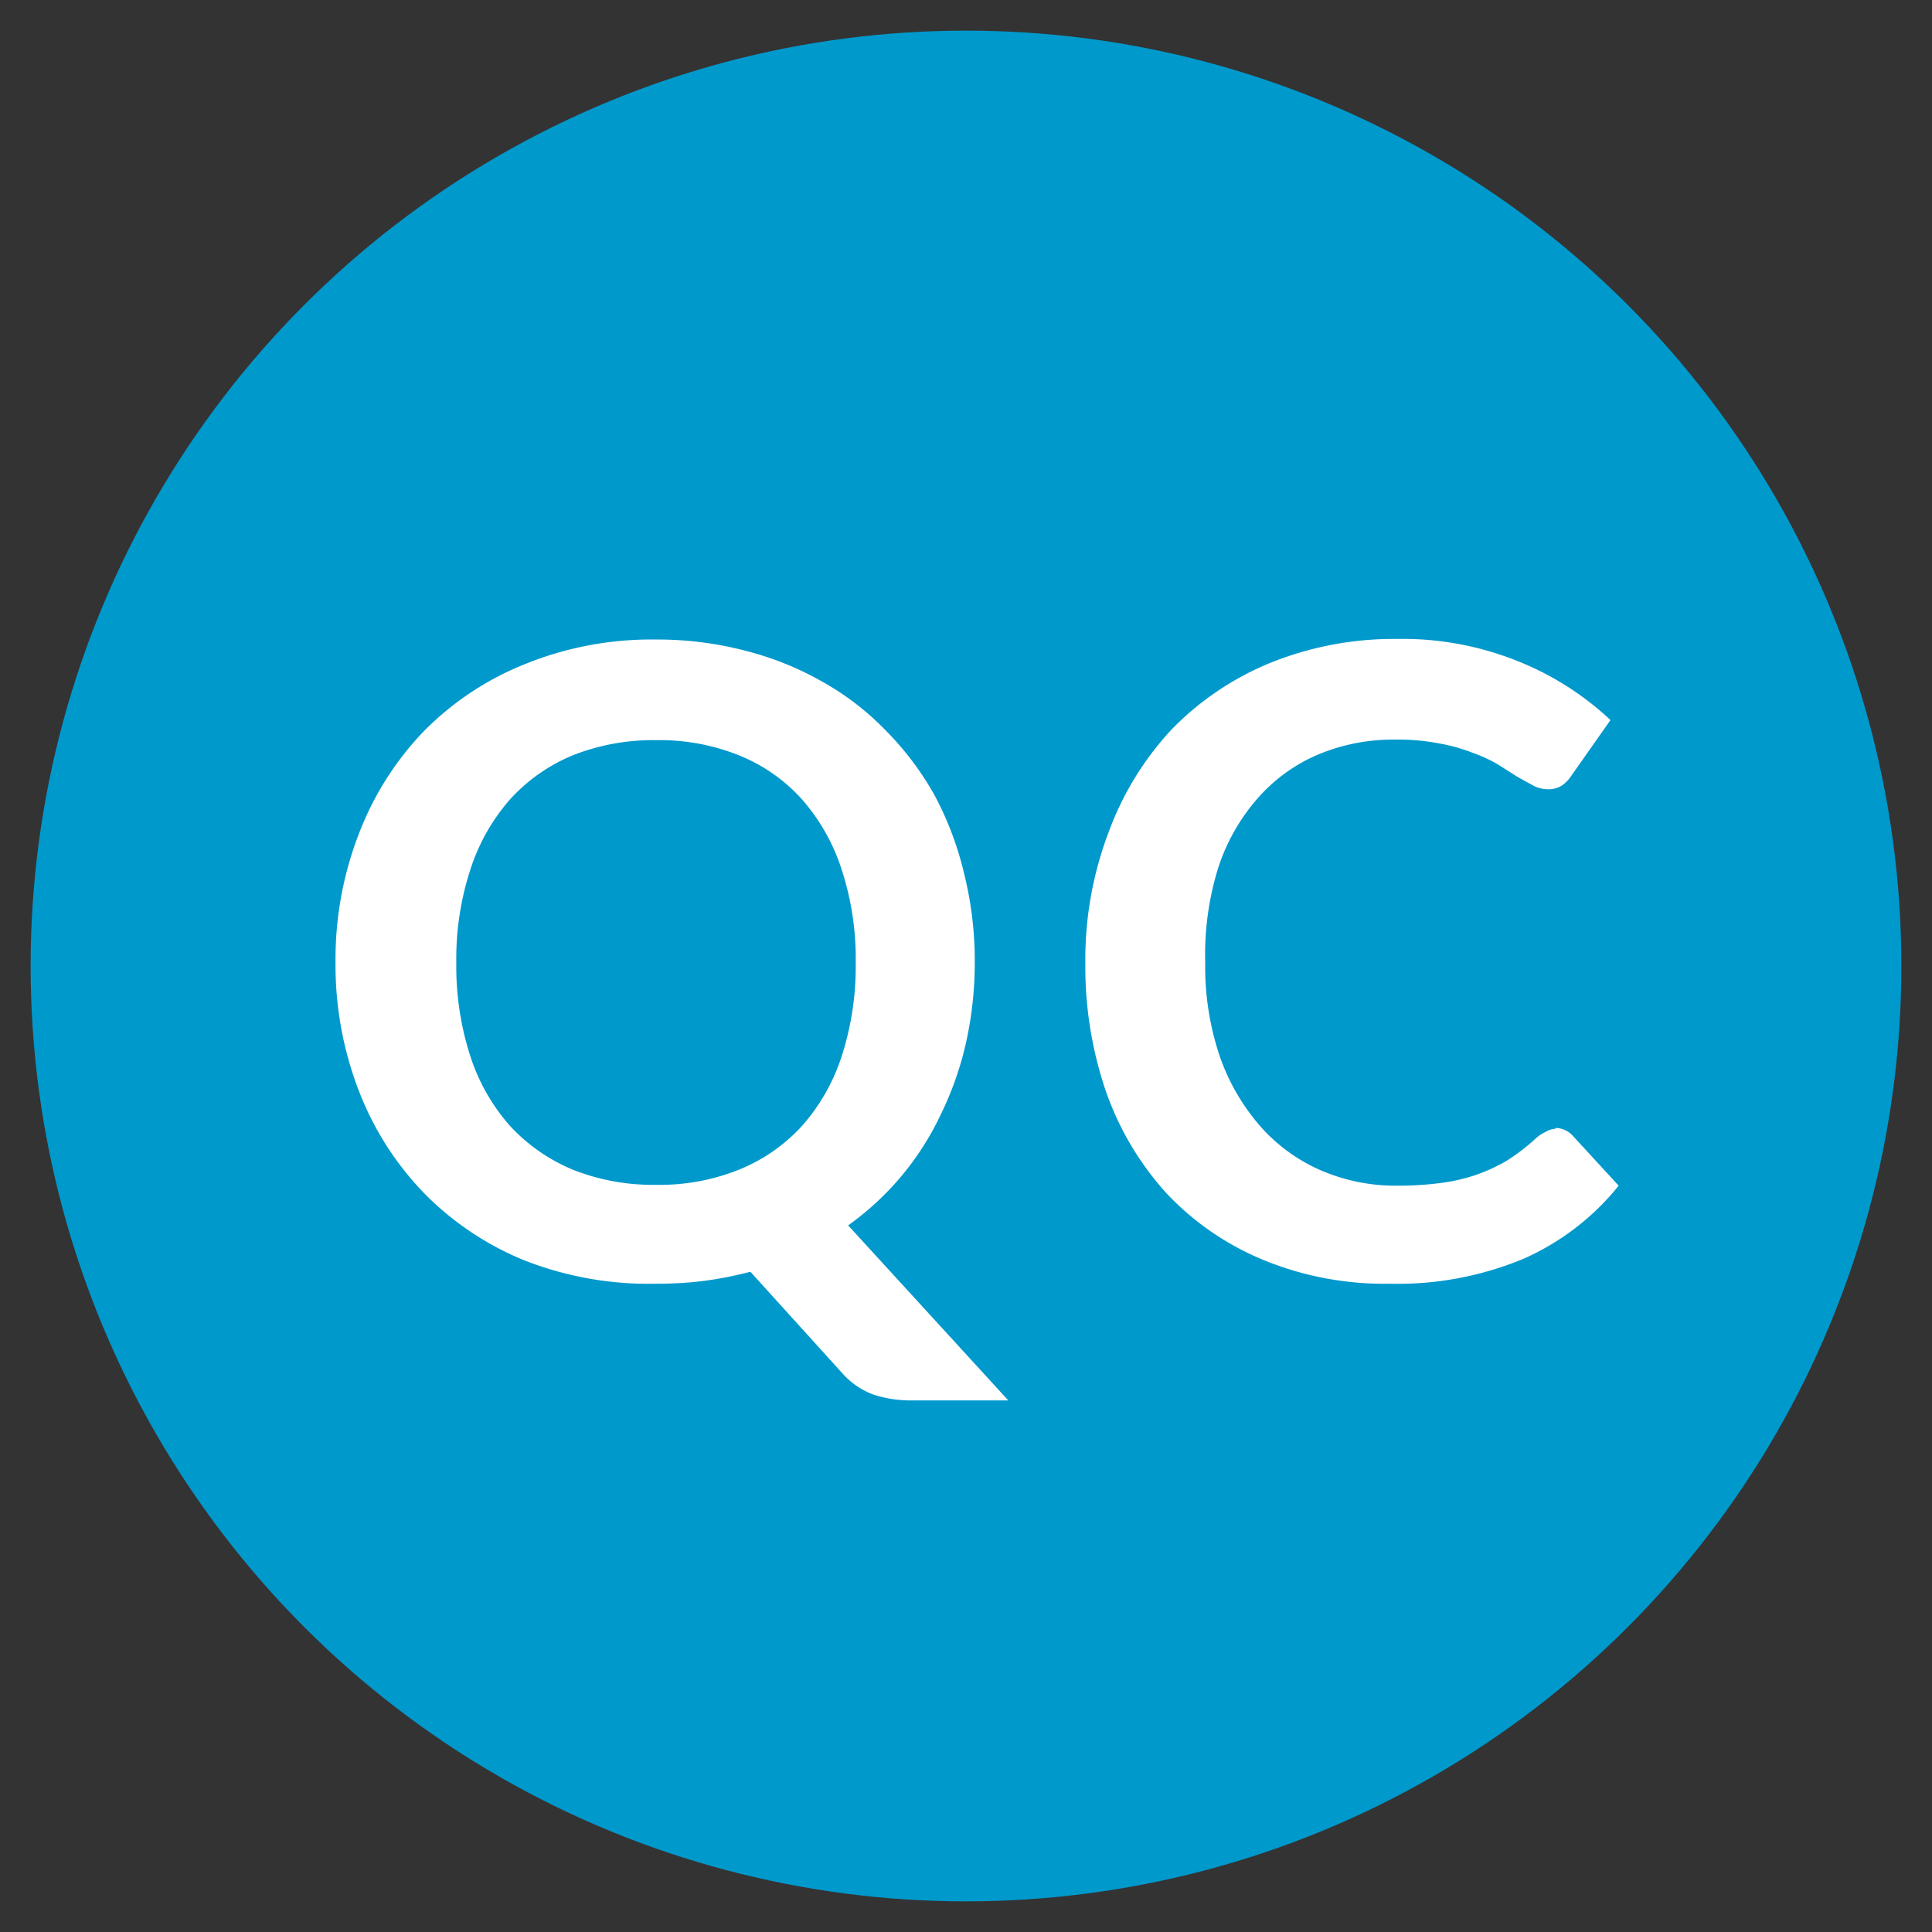
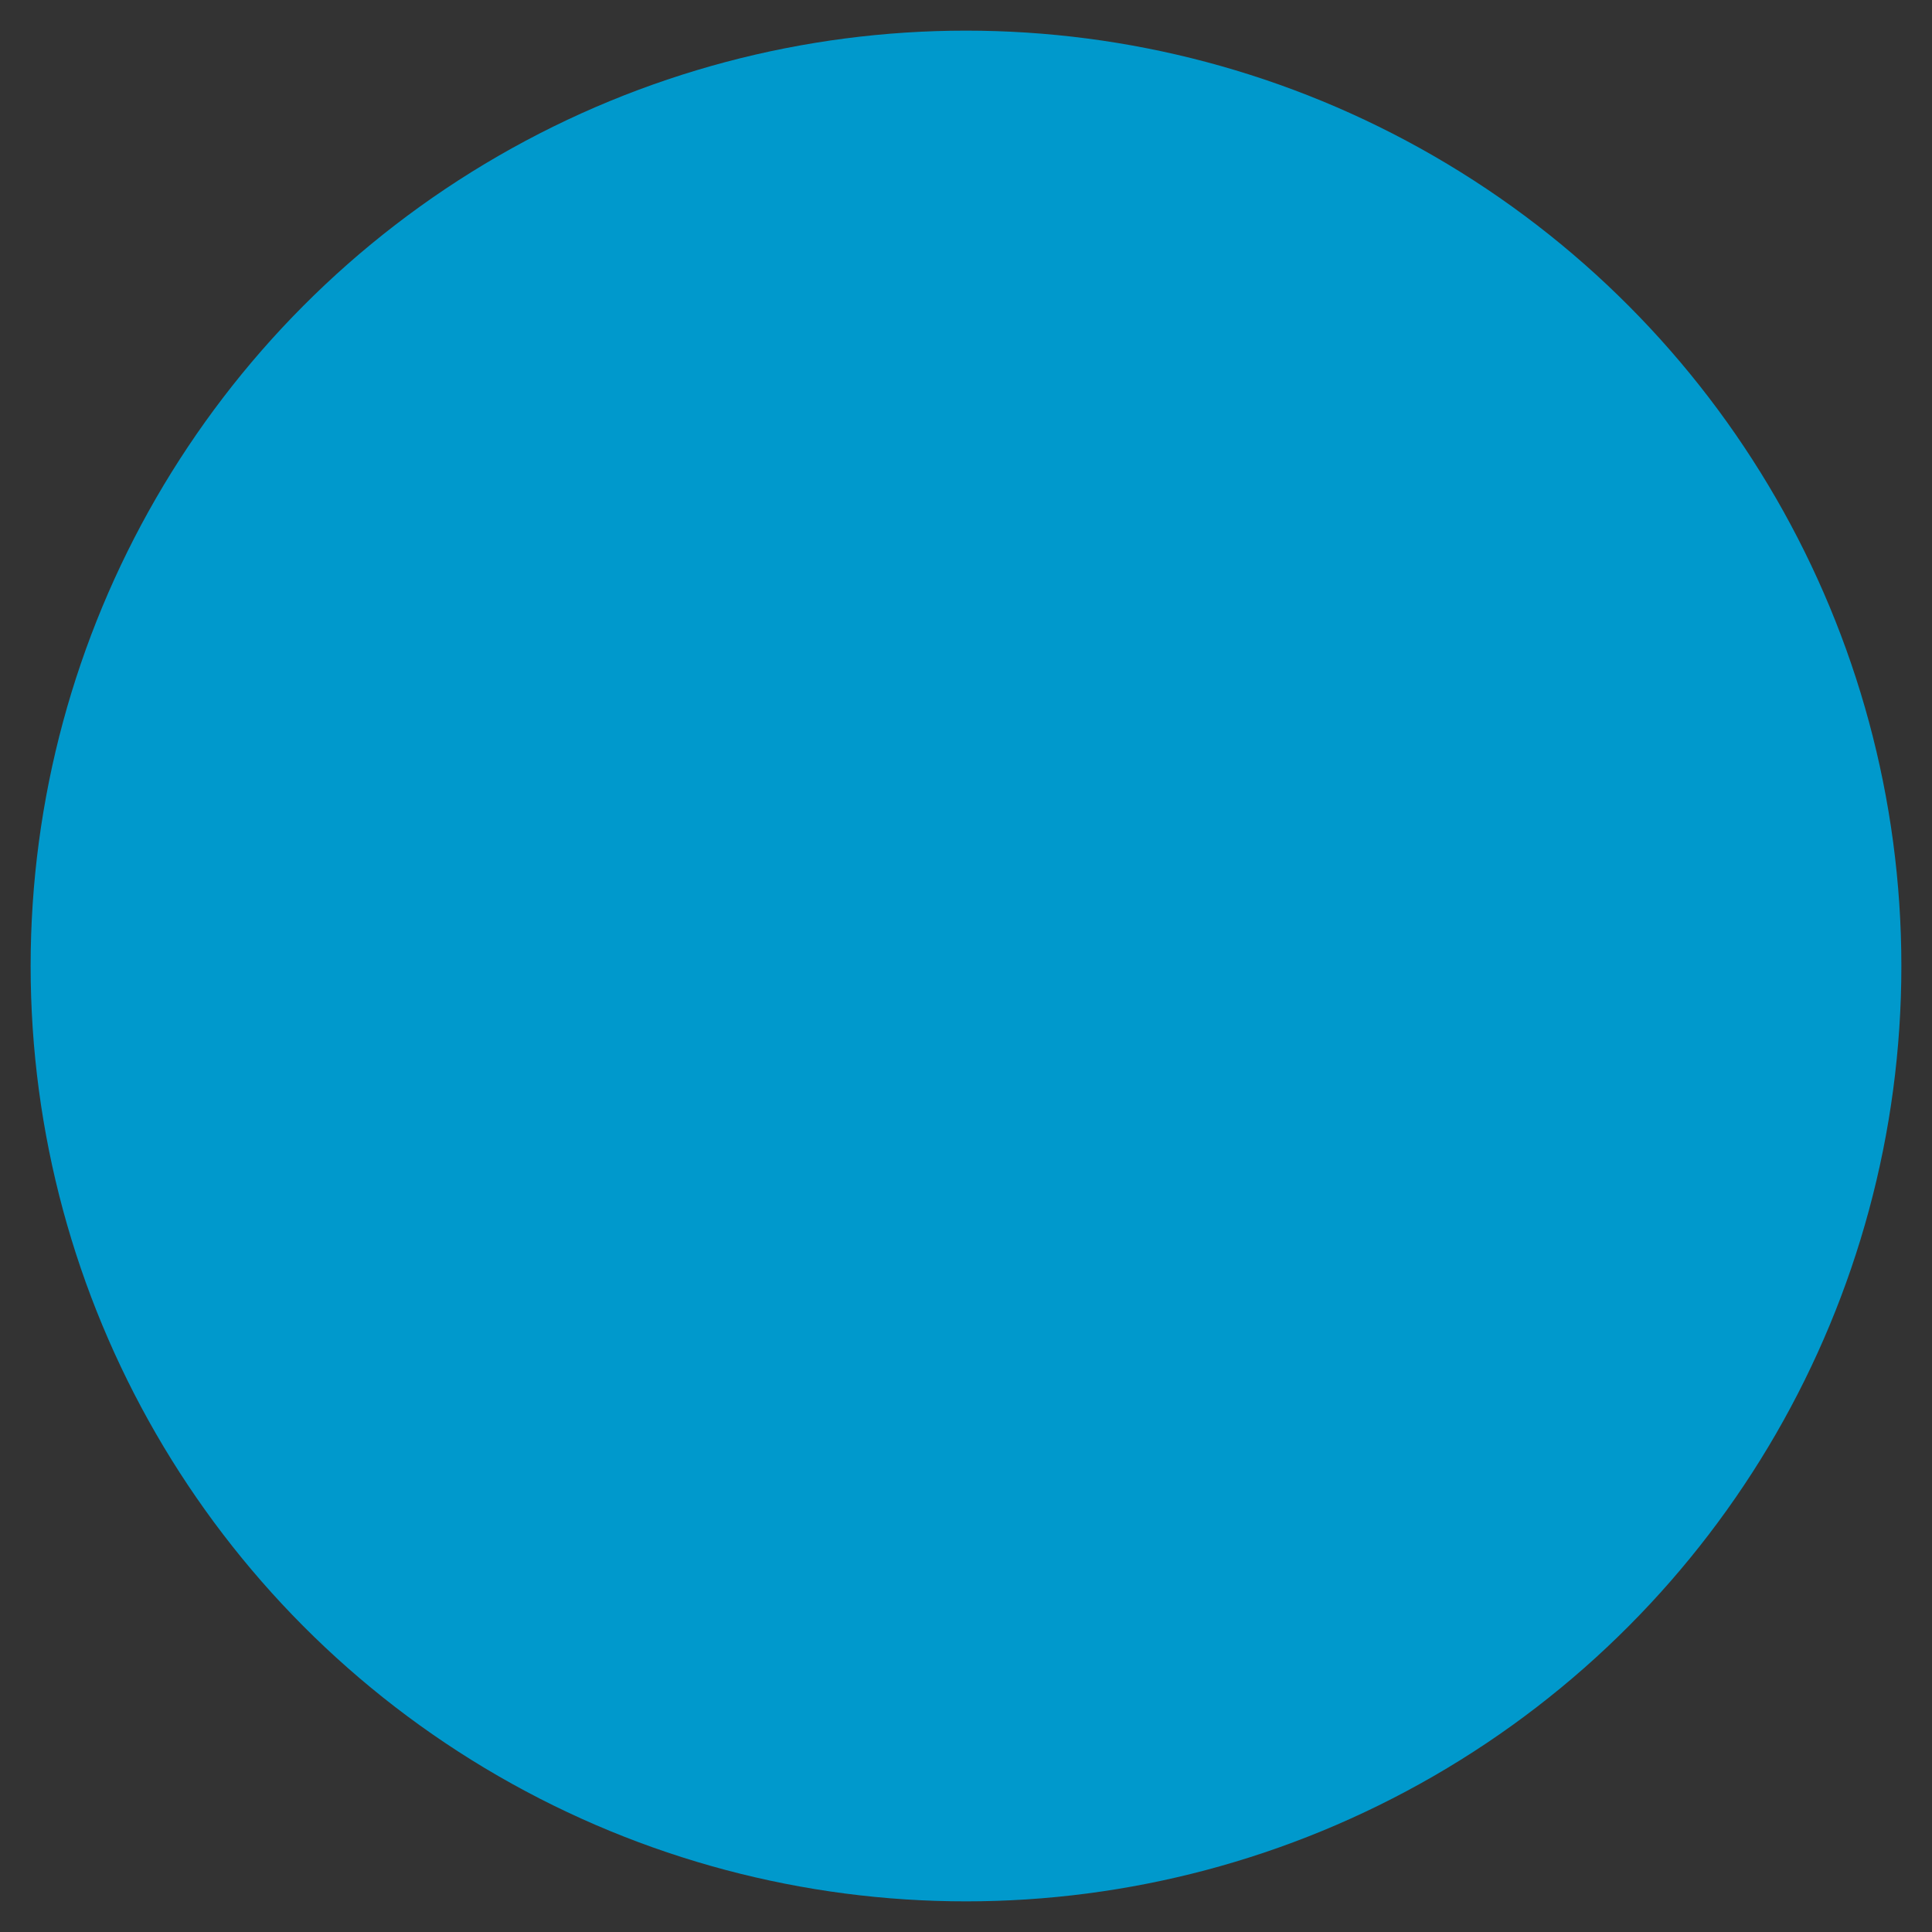
<svg xmlns="http://www.w3.org/2000/svg" id="Layer_1" data-name="Layer 1" viewBox="0 0 66.22 66.22">
  <rect x="0" y="0" width="66.22" height="66.22" fill="#333333" stroke="none" />
  <defs>
    <style>.cls-1{fill:#09c;}.cls-2{fill:#fff;}</style>
  </defs>
  <circle class="cls-1" cx="33.11" cy="33.11" r="32.06" />
-   <path class="cls-2" d="M15.64,33a10,10,0,0,0,.48,3.2,6.73,6.73,0,0,0,1.36,2.39,6.14,6.14,0,0,0,2.15,1.5,7.44,7.44,0,0,0,2.86.52,7.26,7.26,0,0,0,2.84-.52,5.91,5.91,0,0,0,2.16-1.5,6.73,6.73,0,0,0,1.36-2.39,10,10,0,0,0,.48-3.2,9.85,9.85,0,0,0-.48-3.19,6.82,6.82,0,0,0-1.36-2.41,5.82,5.82,0,0,0-2.16-1.51,7.26,7.26,0,0,0-2.84-.52,7.44,7.44,0,0,0-2.86.52,6,6,0,0,0-2.15,1.51,6.82,6.82,0,0,0-1.36,2.41A9.85,9.85,0,0,0,15.64,33ZM34.56,48H31.24a4.08,4.08,0,0,1-1.3-.2,2.61,2.61,0,0,1-1.05-.71l-3.17-3.5a13.21,13.21,0,0,1-1.57.31,12.66,12.66,0,0,1-1.66.1A11.67,11.67,0,0,1,18,43.21a10.22,10.22,0,0,1-3.47-2.32,10.43,10.43,0,0,1-2.23-3.5,12,12,0,0,1-.8-4.41,11.91,11.91,0,0,1,.8-4.4,10.42,10.42,0,0,1,2.23-3.52A10.17,10.17,0,0,1,18,22.76a11.49,11.49,0,0,1,4.47-.84,11.91,11.91,0,0,1,3.1.39,10.6,10.6,0,0,1,2.66,1.08,9.39,9.39,0,0,1,2.17,1.69,10.19,10.19,0,0,1,1.65,2.21,11.09,11.09,0,0,1,1,2.67,12.31,12.31,0,0,1,.36,3,12.6,12.6,0,0,1-.3,2.78,11.12,11.12,0,0,1-.87,2.47A9.77,9.77,0,0,1,29.07,42Zm18.75-9.34a.82.82,0,0,1,.59.26l1.58,1.72a8.69,8.69,0,0,1-3.25,2.5,11.21,11.21,0,0,1-4.6.86,10.9,10.9,0,0,1-4.34-.82A9.56,9.56,0,0,1,40,40.92a10.23,10.23,0,0,1-2.09-3.5A13.25,13.25,0,0,1,37.2,33,12.29,12.29,0,0,1,38,28.52,10.42,10.42,0,0,1,40.16,25a10,10,0,0,1,3.38-2.28,11.3,11.3,0,0,1,4.34-.82,10.58,10.58,0,0,1,4.19.78,10.13,10.13,0,0,1,3.13,2L53.85,26.6a1.18,1.18,0,0,1-.31.32.84.84,0,0,1-.51.13,1.06,1.06,0,0,1-.47-.12L52,26.62l-.66-.42a5,5,0,0,0-.87-.4,5.9,5.9,0,0,0-1.15-.32,7.38,7.38,0,0,0-1.49-.13,6.66,6.66,0,0,0-2.67.52,5.73,5.73,0,0,0-2.06,1.5,6.78,6.78,0,0,0-1.35,2.39A10,10,0,0,0,41.31,33a9.54,9.54,0,0,0,.51,3.24,7.25,7.25,0,0,0,1.41,2.4,5.9,5.9,0,0,0,2.08,1.49,6.48,6.48,0,0,0,2.57.51,11,11,0,0,0,1.48-.09,6.17,6.17,0,0,0,1.23-.28,6,6,0,0,0,1.06-.49,6.87,6.87,0,0,0,1-.77,1.26,1.26,0,0,1,.32-.21A.69.69,0,0,1,53.31,38.69Z" />
</svg>